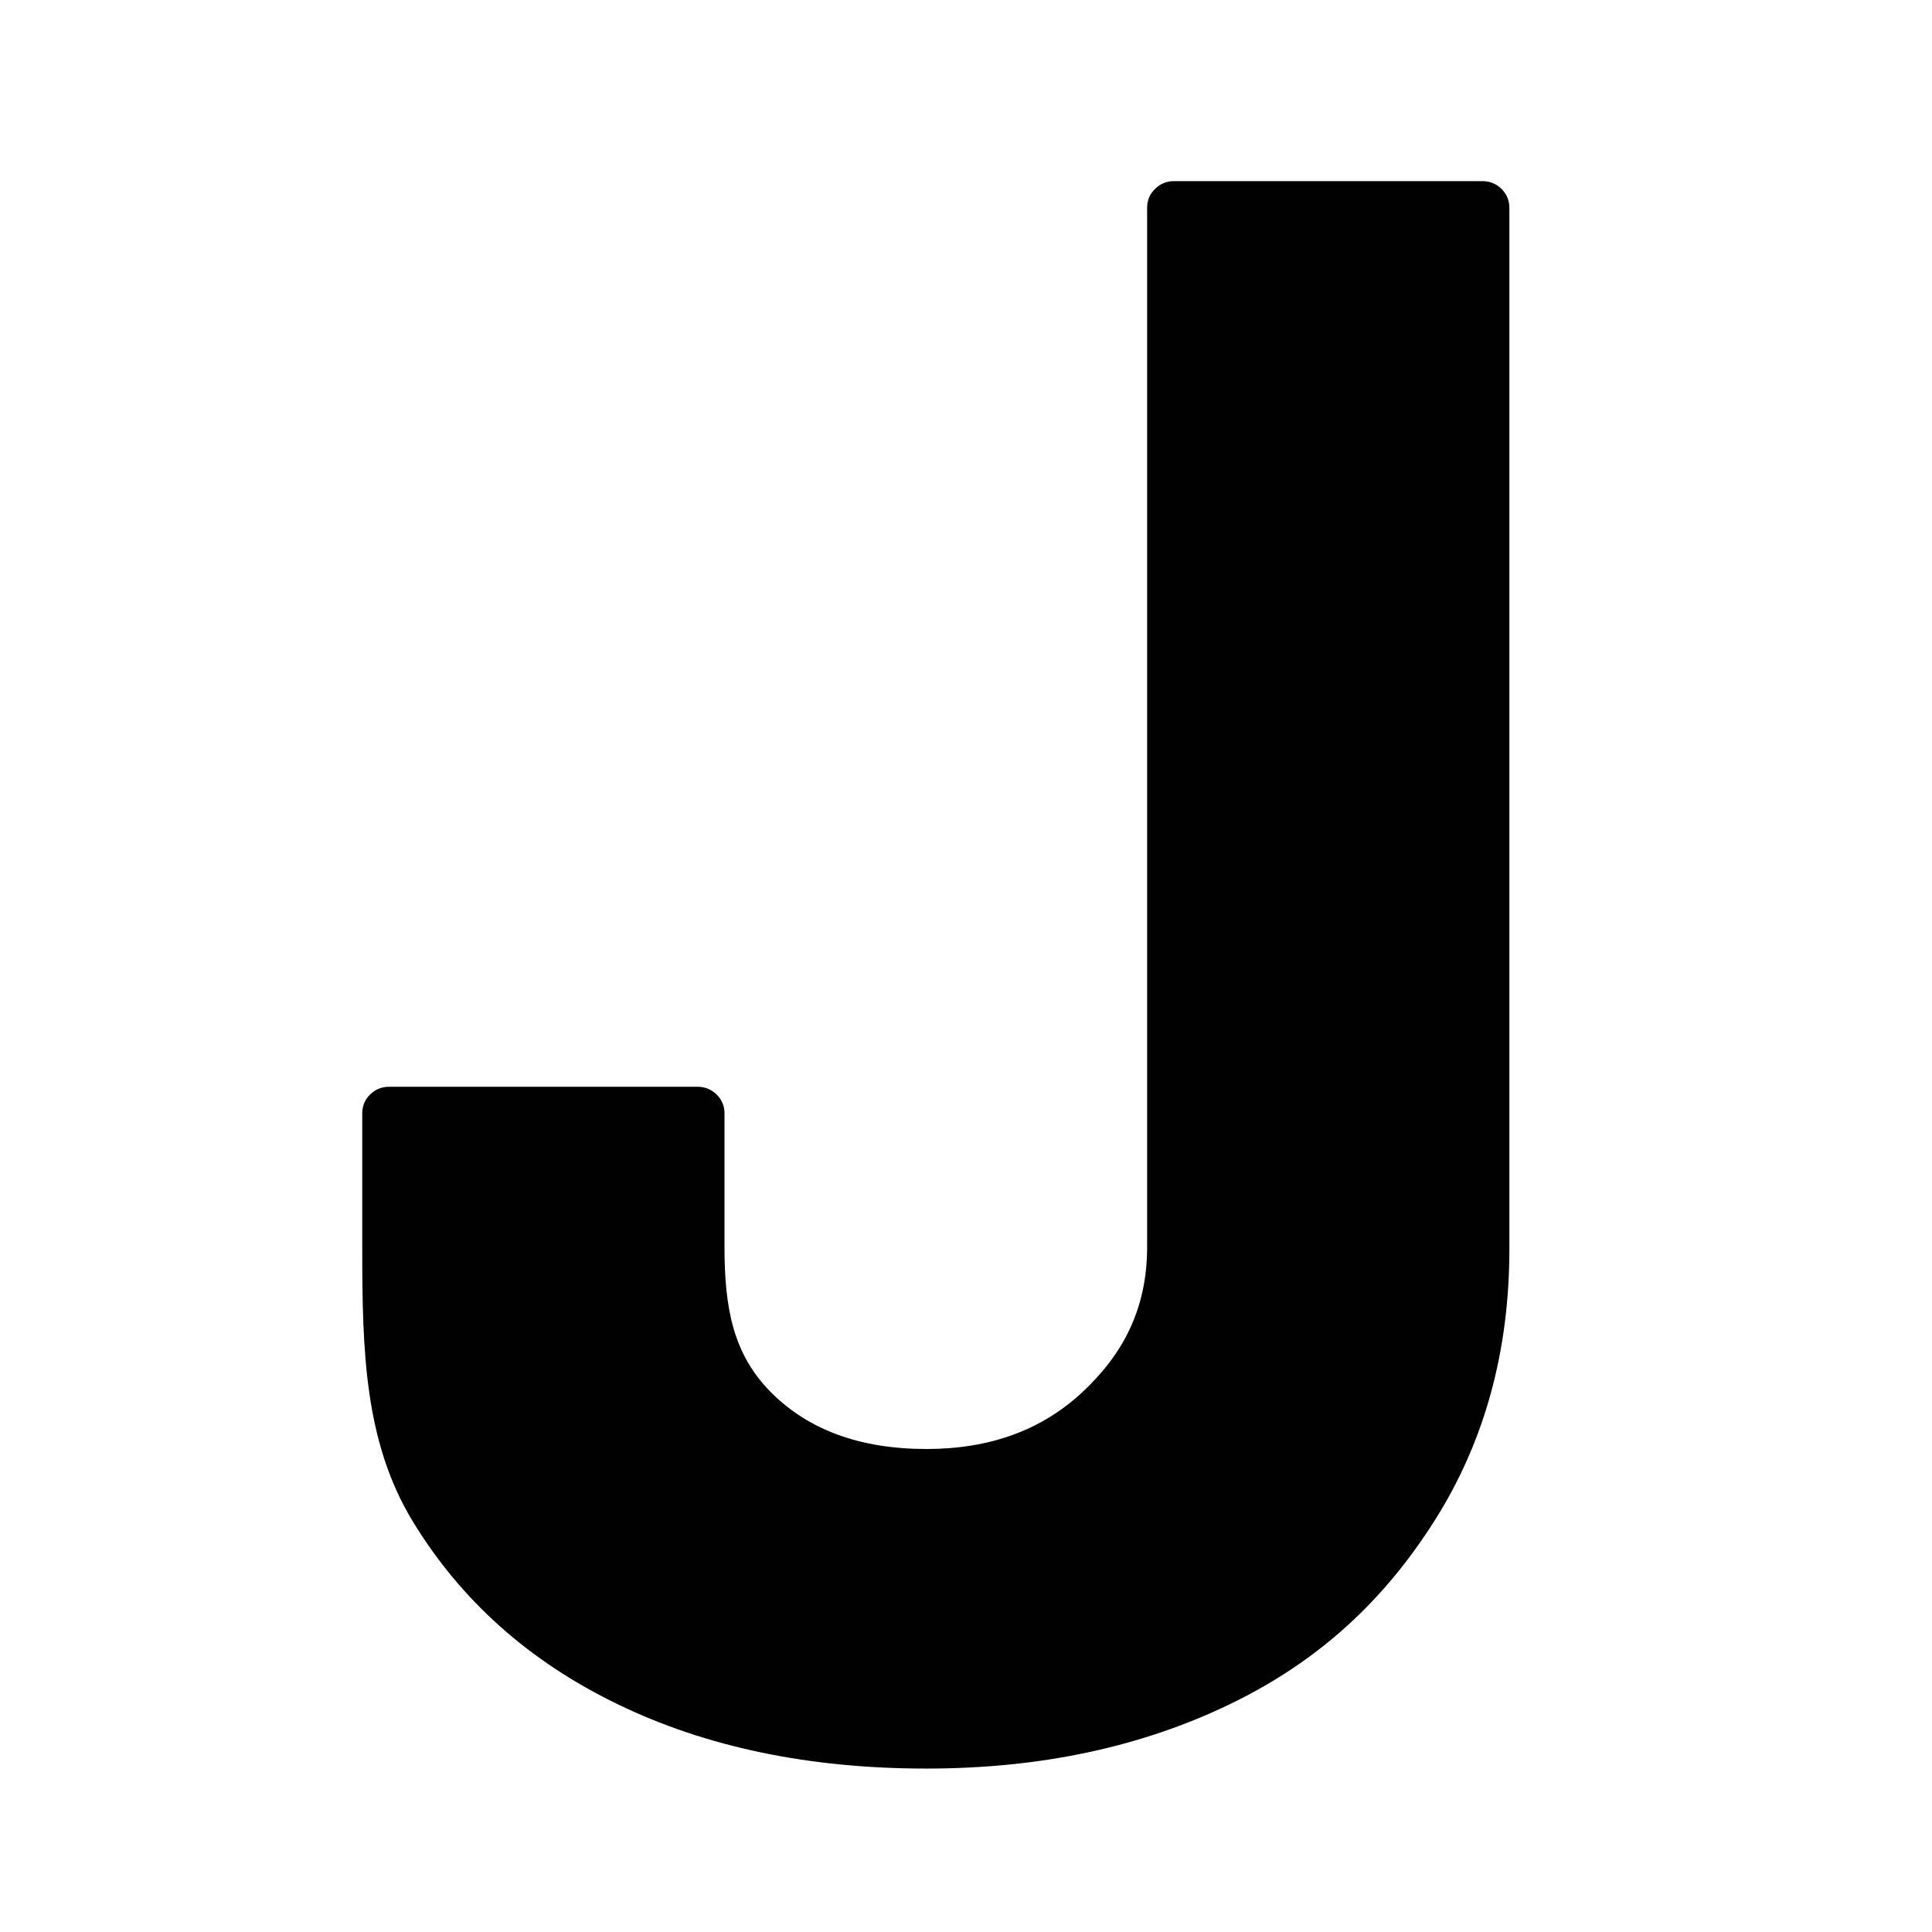
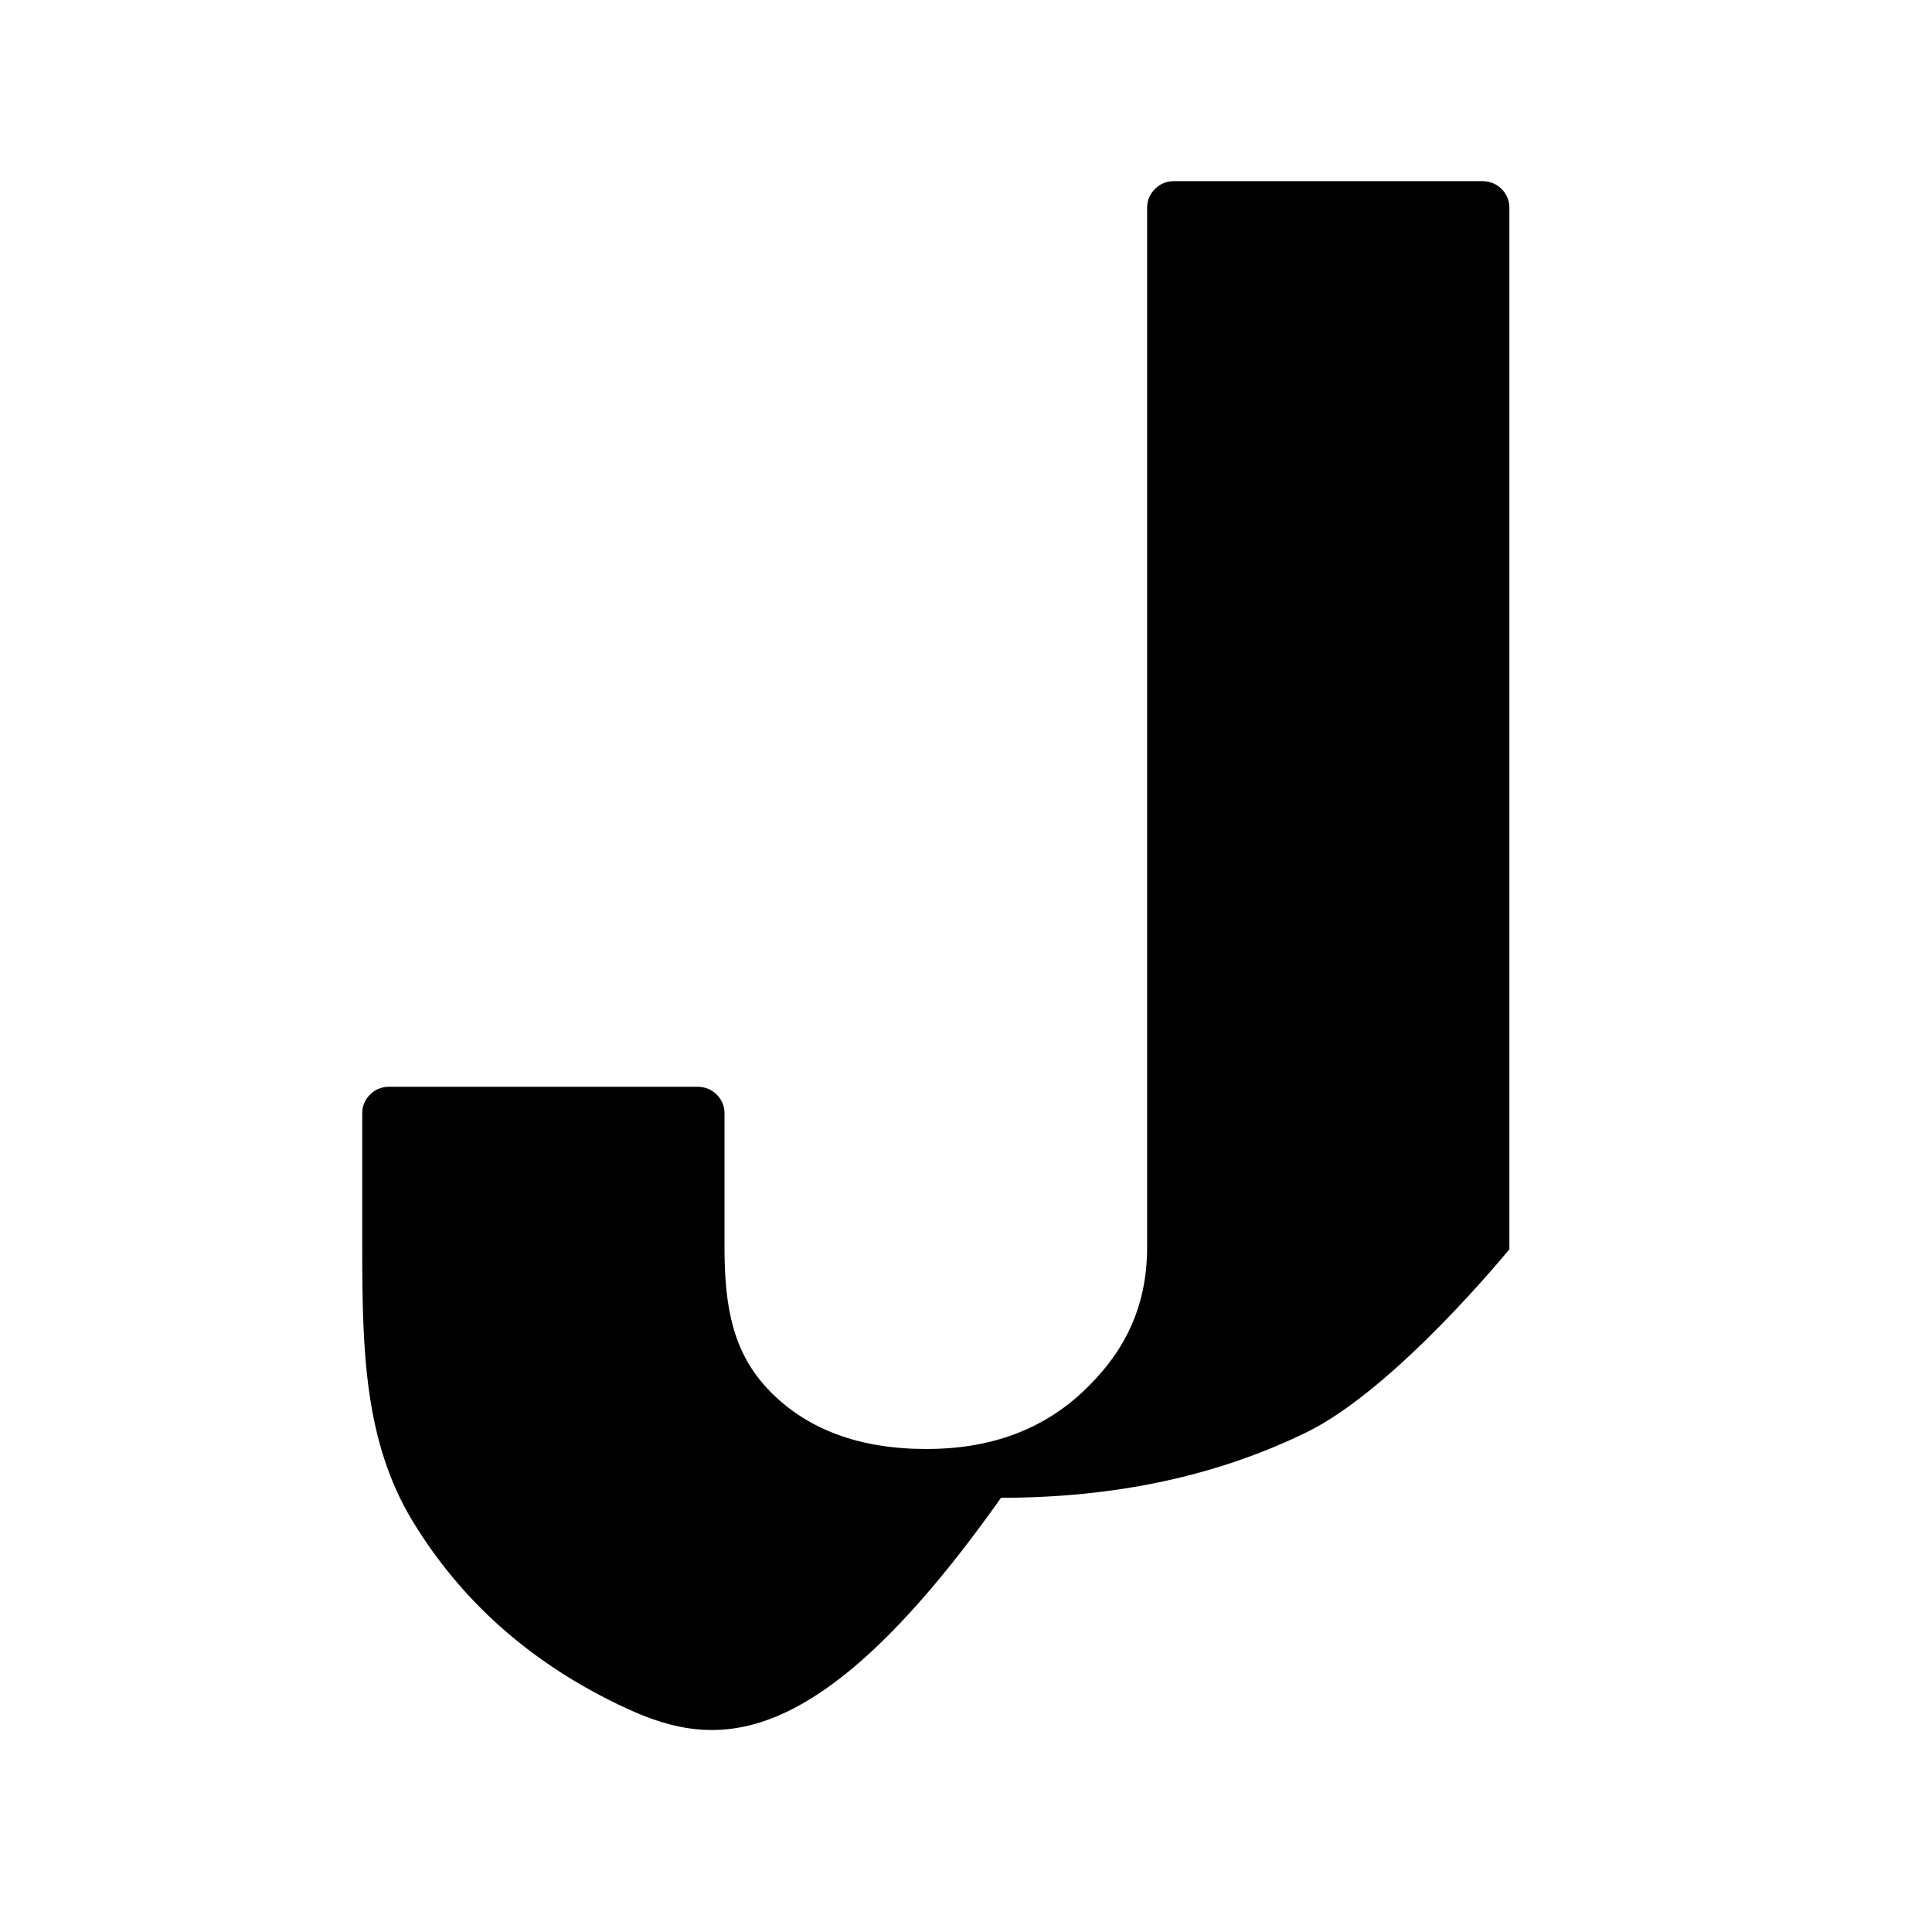
<svg xmlns="http://www.w3.org/2000/svg" version="1.1" id="Layer_1" x="0px" y="0px" width="32px" height="32px" viewBox="0 0 32 32" style="enable-background:new 0 0 32 32;" xml:space="preserve">
  <style type="text/css">
	.st0{fill:#010101;}
</style>
-   <path class="st0" d="M10.232,28.228c-1.469-0.71-2.601-1.722-3.397-3.032C6.039,23.884,6,22.382,6,20.691V18.44  c0-0.122,0.043-0.226,0.13-0.312C6.217,18.043,6.323,18,6.448,18h5.104c0.124,0,0.229,0.043,0.317,0.128  C11.956,18.215,12,18.318,12,18.44v2.214c0,1.029,0.149,1.783,0.771,2.408S14.252,24,15.347,24c1.045,0,1.905-0.312,2.577-0.938  S19,21.684,19,20.654V3.441c0-0.122,0.043-0.226,0.131-0.312C19.217,3.043,19.322,3,19.447,3h5.104c0.125,0,0.23,0.043,0.318,0.128  C24.955,3.215,25,3.319,25,3.441v17.25c0,1.69-0.412,3.187-1.232,4.485s-1.881,2.311-3.361,3.033  c-1.481,0.723-3.168,1.084-5.059,1.084C13.406,29.294,11.701,28.939,10.232,28.228z" />
+   <path class="st0" d="M10.232,28.228c-1.469-0.71-2.601-1.722-3.397-3.032C6.039,23.884,6,22.382,6,20.691V18.44  c0-0.122,0.043-0.226,0.13-0.312C6.217,18.043,6.323,18,6.448,18h5.104c0.124,0,0.229,0.043,0.317,0.128  C11.956,18.215,12,18.318,12,18.44v2.214c0,1.029,0.149,1.783,0.771,2.408S14.252,24,15.347,24c1.045,0,1.905-0.312,2.577-0.938  S19,21.684,19,20.654V3.441c0-0.122,0.043-0.226,0.131-0.312C19.217,3.043,19.322,3,19.447,3h5.104c0.125,0,0.23,0.043,0.318,0.128  C24.955,3.215,25,3.319,25,3.441v17.25s-1.881,2.311-3.361,3.033  c-1.481,0.723-3.168,1.084-5.059,1.084C13.406,29.294,11.701,28.939,10.232,28.228z" />
</svg>